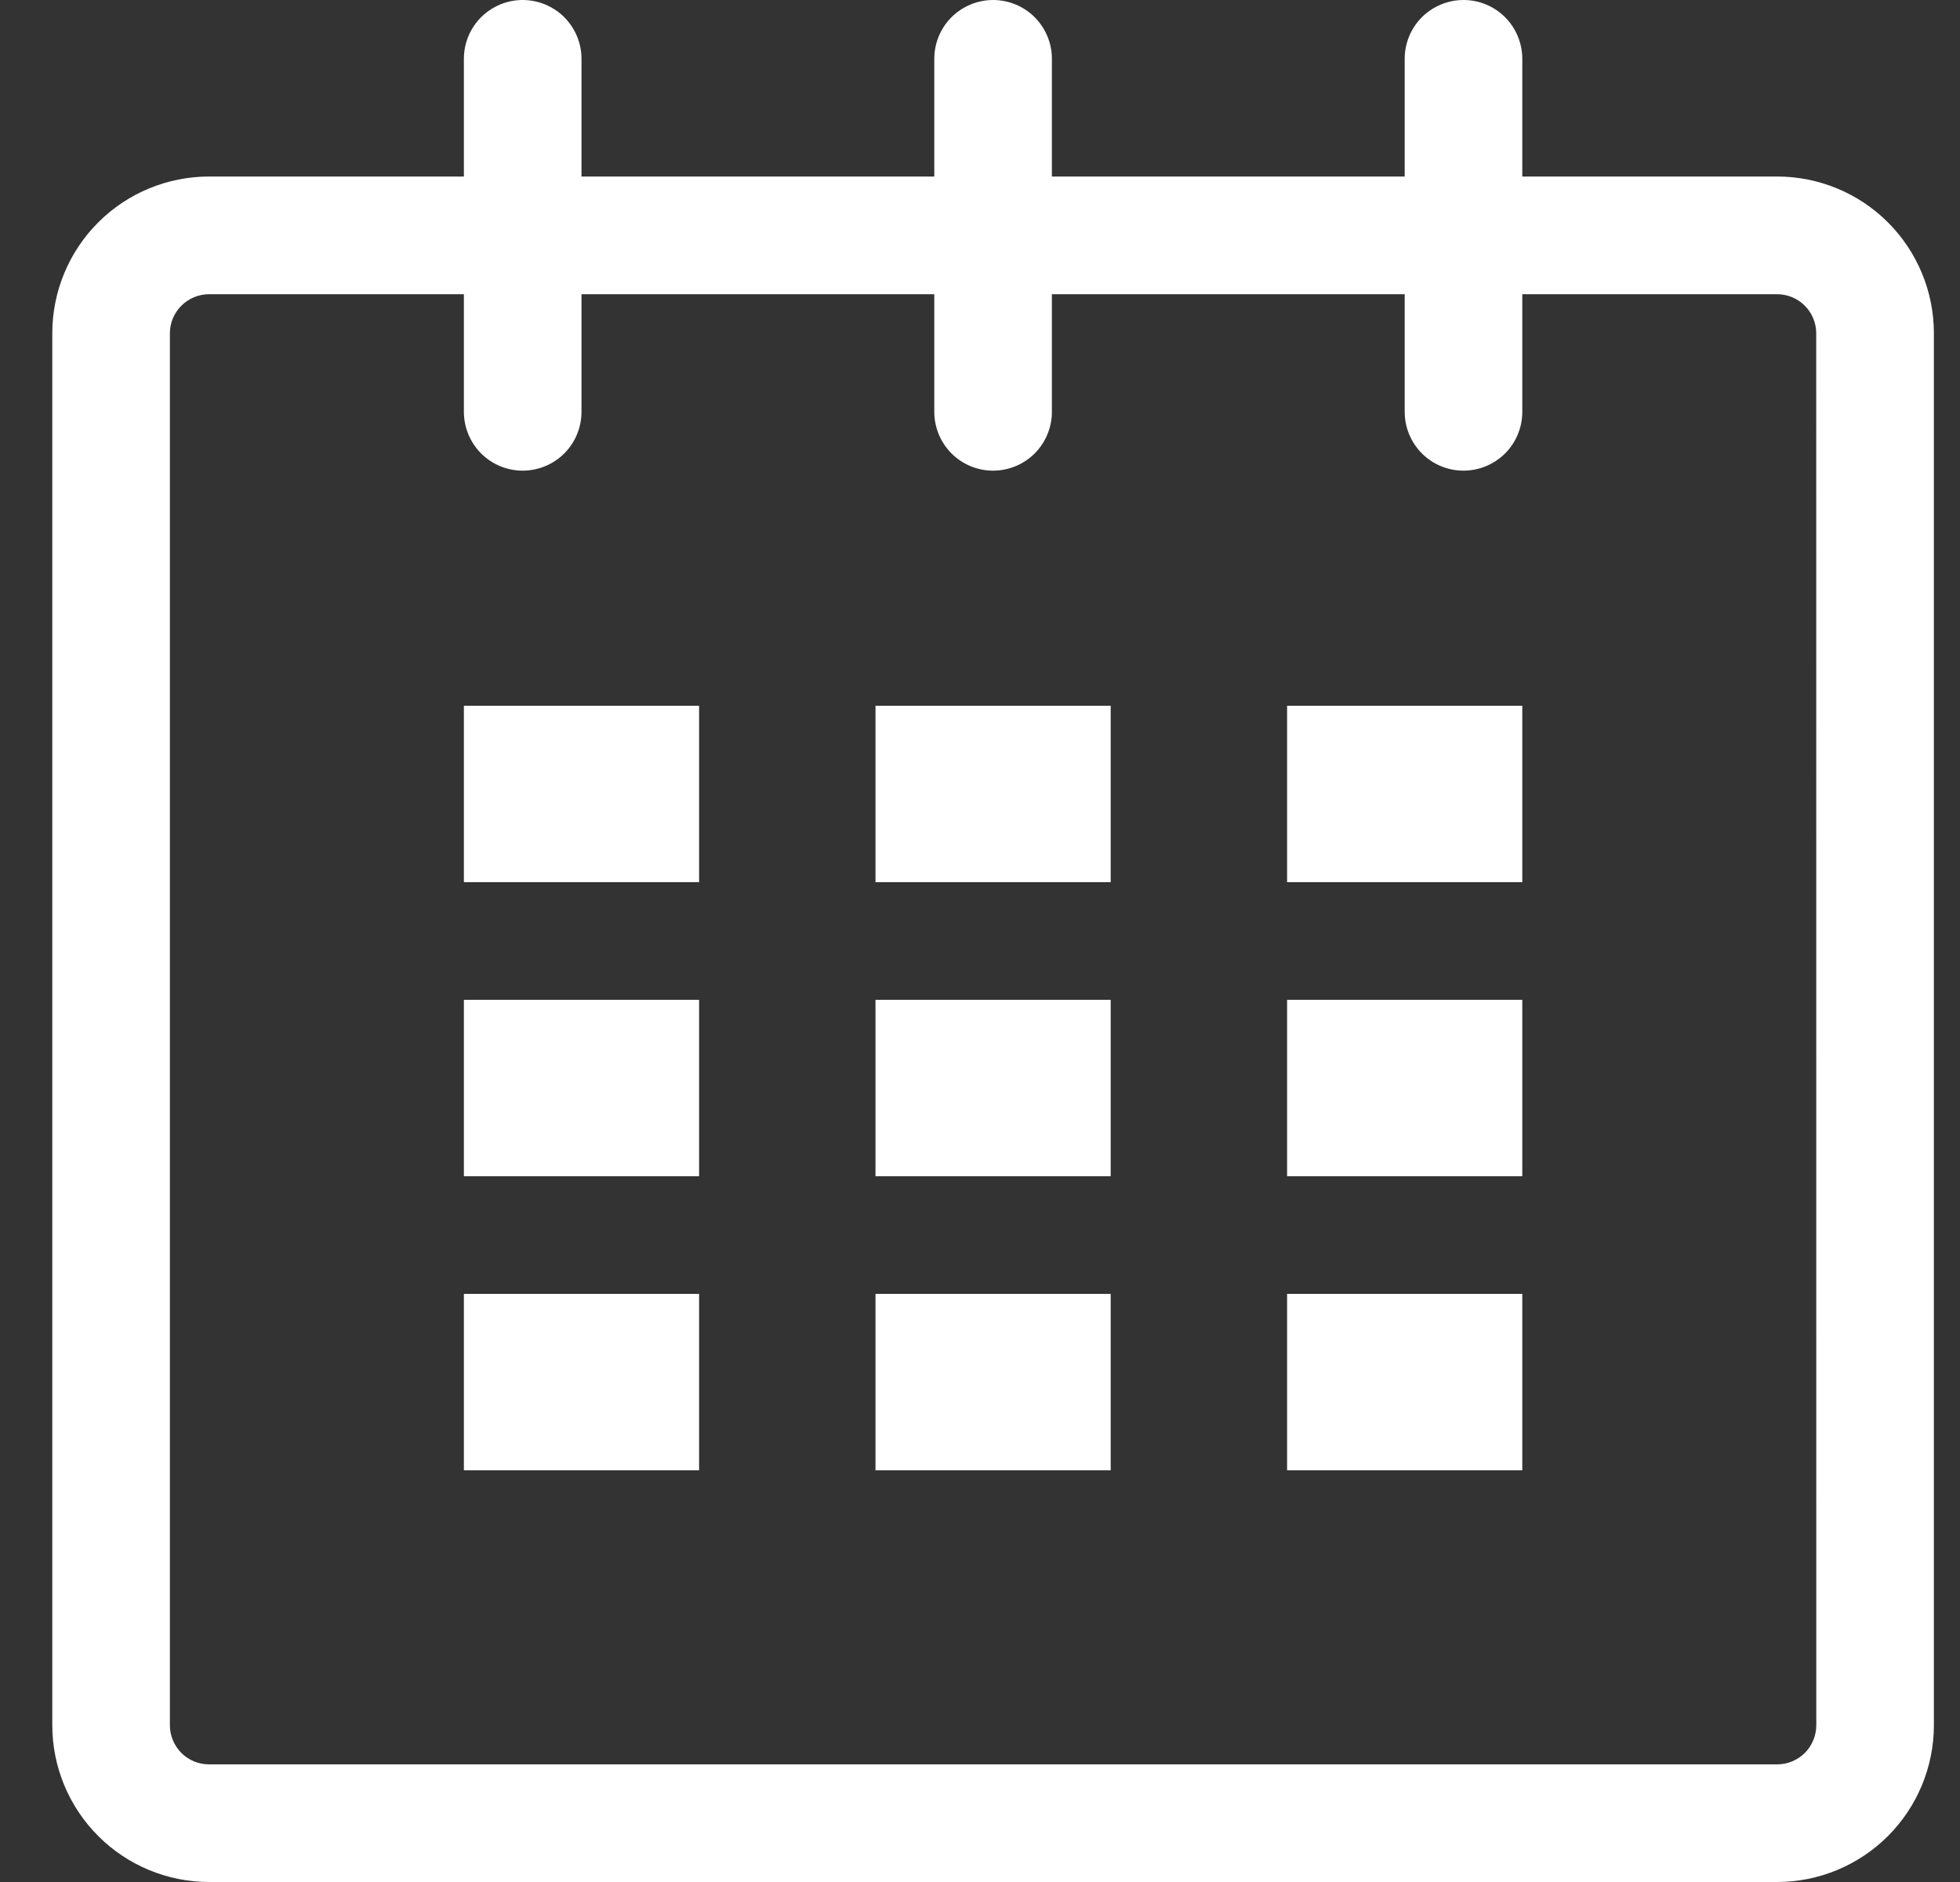
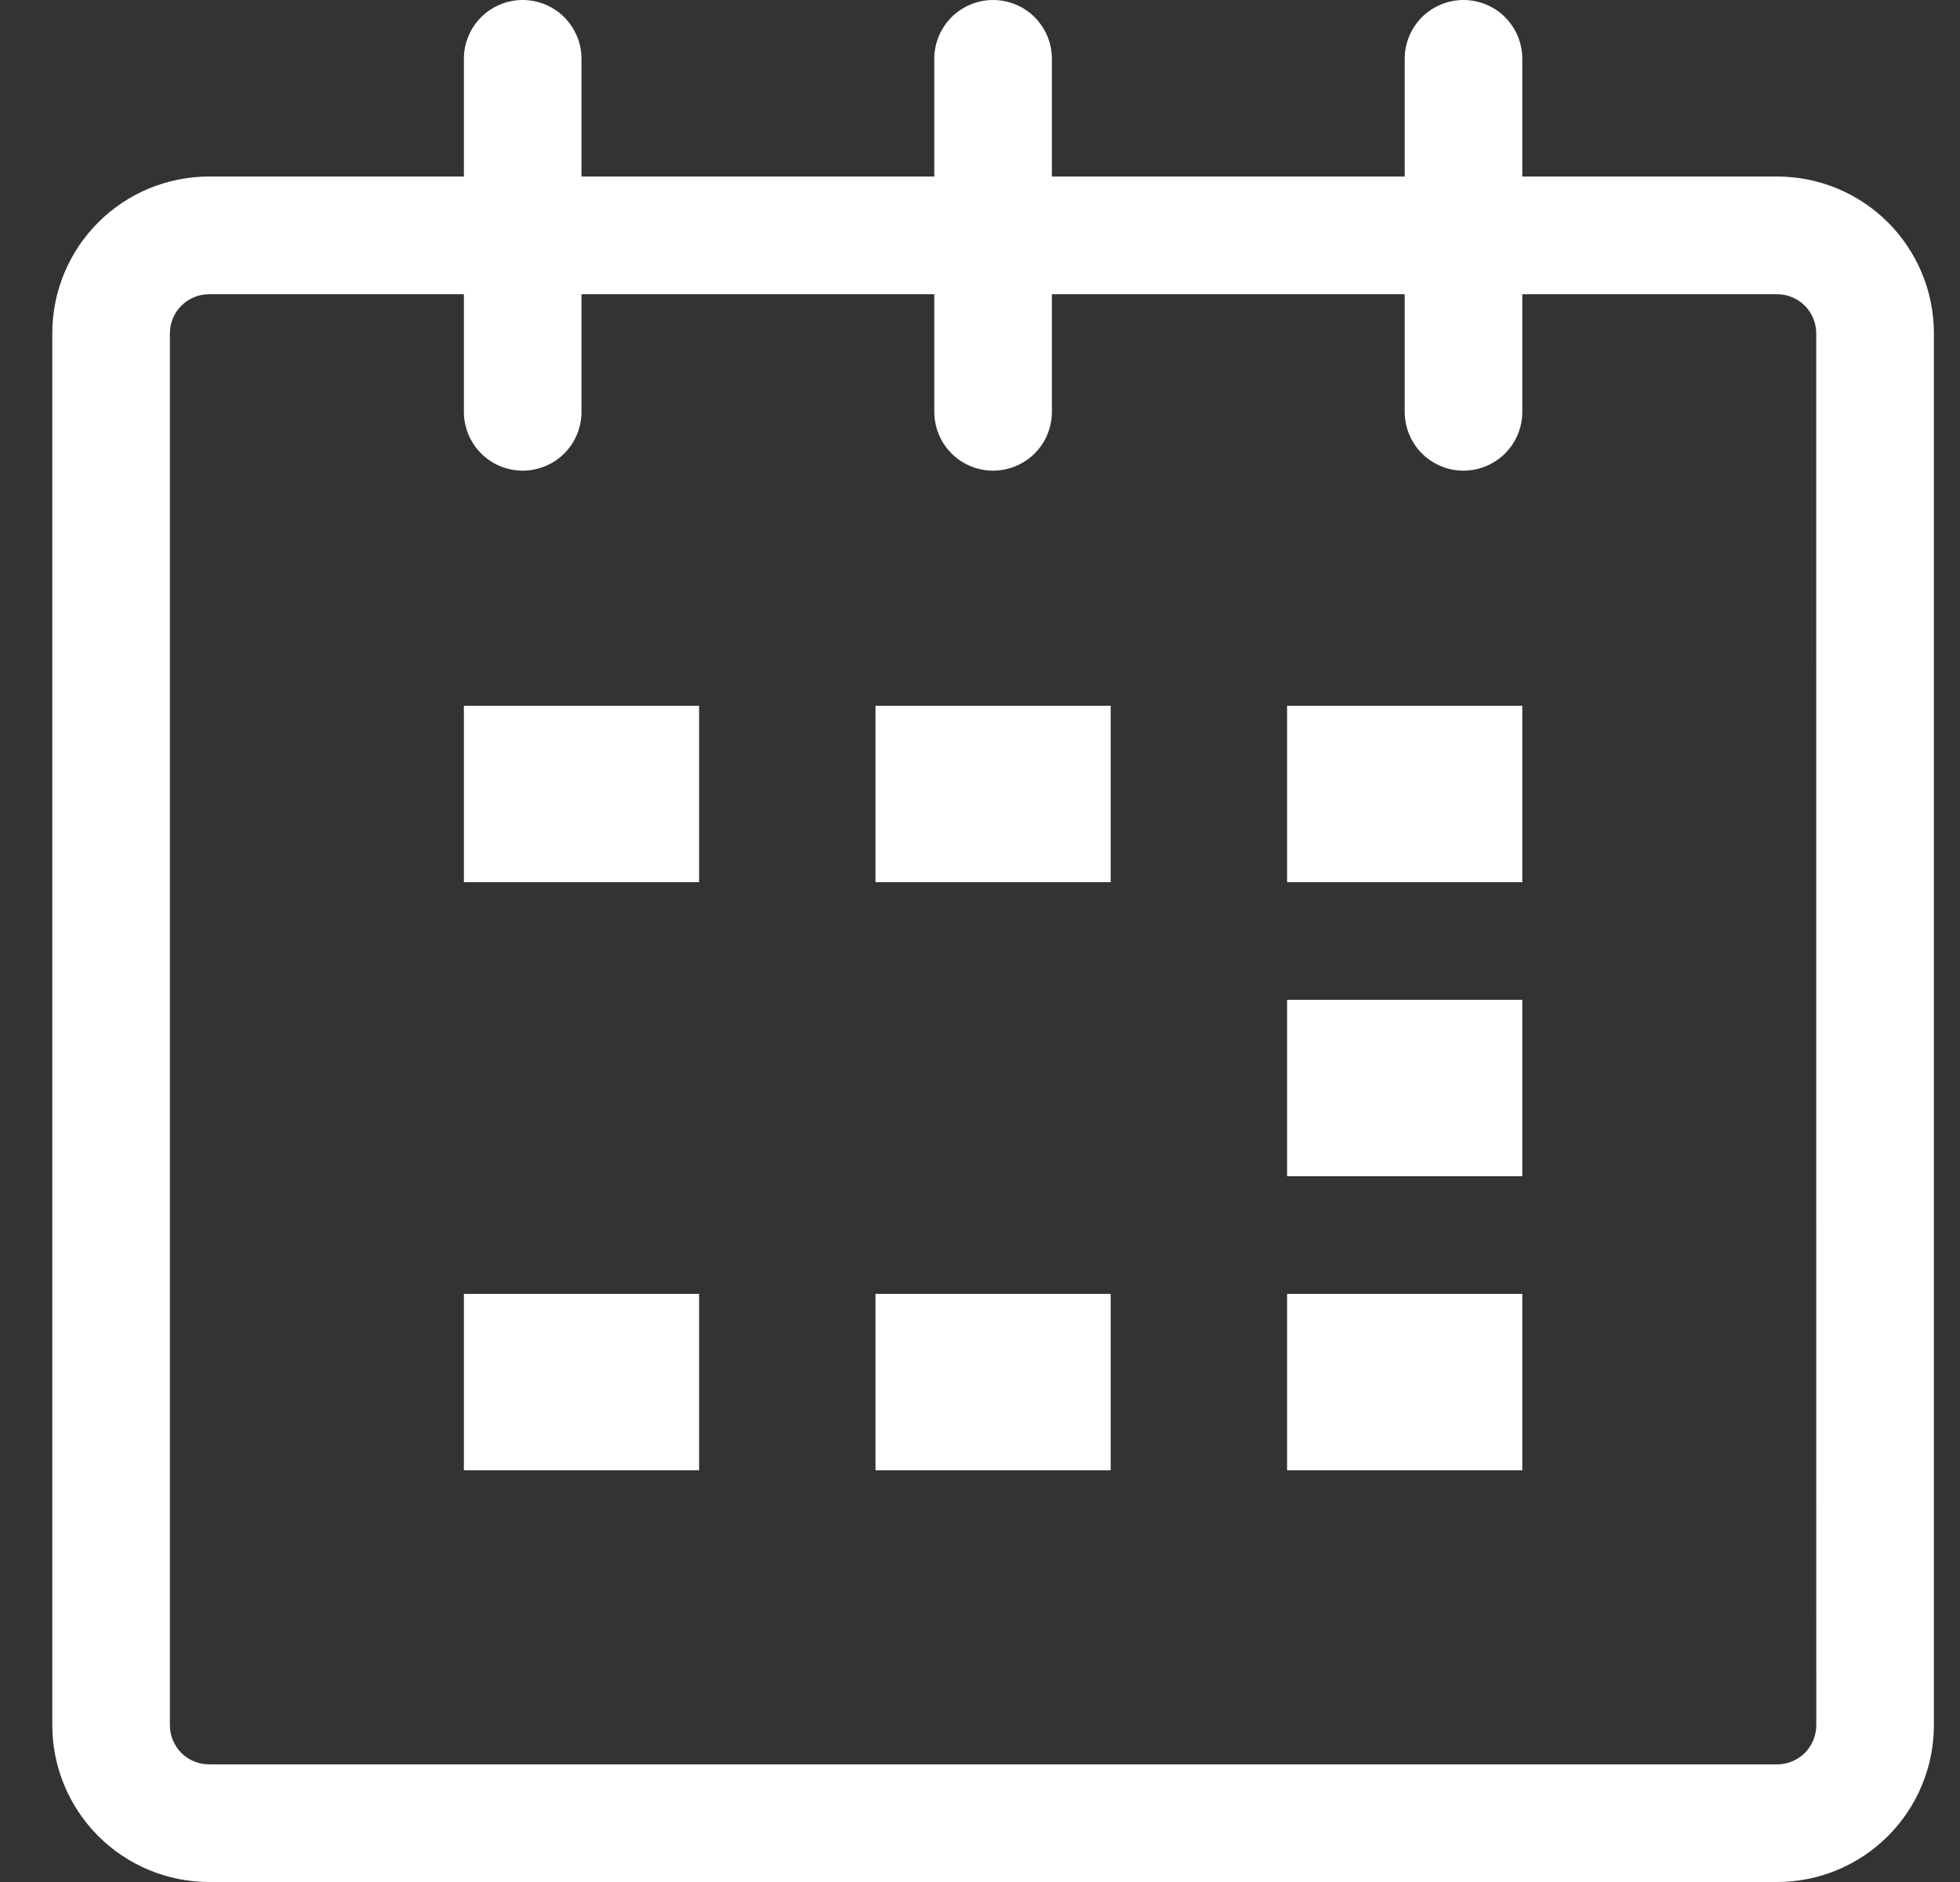
<svg xmlns="http://www.w3.org/2000/svg" width="25" height="24" viewBox="0 0 25 24" fill="none">
  <rect x="0" y="0" width="25" height="24" fill="#333333" stroke="none" />
  <g clip-path="url(#clip0_346_2701)">
    <path d="M22.667 2.251H19.417V0.75C19.417 0.552 19.338 0.361 19.198 0.22C19.057 0.079 18.866 0 18.668 1.78083e-07C18.469 -0 18.278 0.079 18.137 0.219C17.996 0.36 17.917 0.551 17.917 0.75V2.251H13.417V0.75C13.417 0.652 13.398 0.554 13.36 0.463C13.322 0.372 13.267 0.29 13.198 0.22C13.128 0.15 13.045 0.095 12.954 0.057C12.864 0.02 12.766 6.58278e-05 12.668 1.66907e-07C12.469 -0 12.278 0.079 12.137 0.219C11.996 0.36 11.917 0.551 11.917 0.75V2.251H7.417V0.75C7.417 0.652 7.398 0.554 7.36 0.463C7.322 0.372 7.267 0.29 7.198 0.22C7.128 0.15 7.045 0.095 6.954 0.057C6.864 0.02 6.766 6.58278e-05 6.667 1.66907e-07C6.469 -0 6.278 0.079 6.137 0.219C5.996 0.36 5.917 0.551 5.917 0.75V2.251H2.667C2.137 2.251 1.628 2.461 1.253 2.836C0.878 3.211 0.667 3.719 0.667 4.25V22C0.667 22.53 0.878 23.039 1.253 23.414C1.628 23.789 2.137 24 2.667 24H22.667C23.197 24 23.706 23.789 24.081 23.414C24.456 23.039 24.667 22.53 24.667 22V4.25C24.667 3.719 24.456 3.211 24.081 2.836C23.706 2.461 23.197 2.251 22.667 2.251ZM23.167 22C23.167 22.133 23.114 22.26 23.021 22.354C22.927 22.447 22.8 22.5 22.668 22.5H2.667C2.534 22.5 2.407 22.448 2.313 22.354C2.22 22.26 2.167 22.133 2.167 22V4.25C2.167 4.118 2.22 3.991 2.314 3.898C2.408 3.804 2.535 3.752 2.667 3.752H5.917V5.252C5.917 5.45 5.996 5.641 6.136 5.782C6.277 5.923 6.468 6.002 6.666 6.002C6.865 6.002 7.056 5.923 7.197 5.783C7.338 5.642 7.417 5.451 7.417 5.253V3.752H11.917V5.252C11.917 5.45 11.996 5.641 12.136 5.782C12.277 5.923 12.468 6.002 12.666 6.002C12.865 6.002 13.056 5.923 13.197 5.783C13.338 5.642 13.417 5.451 13.417 5.253V3.752H17.917V5.252C17.917 5.45 17.996 5.641 18.136 5.782C18.277 5.923 18.468 6.002 18.666 6.002C18.865 6.002 19.056 5.923 19.197 5.783C19.338 5.642 19.417 5.451 19.417 5.253V3.752H22.667C22.799 3.752 22.926 3.804 23.02 3.898C23.113 3.991 23.166 4.118 23.166 4.25L23.167 22Z" fill="white" />
    <path d="M5.917 9H8.917V11.25H5.917V9Z" fill="white" />
-     <path d="M5.917 12.75H8.917V15H5.917V12.75Z" fill="white" />
+     <path d="M5.917 12.75V15H5.917V12.75Z" fill="white" />
    <path d="M5.917 16.5H8.917V18.75H5.917V16.5Z" fill="white" />
    <path d="M11.167 16.5H14.167V18.75H11.167V16.5Z" fill="white" />
-     <path d="M11.167 12.75H14.167V15H11.167V12.75Z" fill="white" />
    <path d="M11.167 9H14.167V11.25H11.167V9Z" fill="white" />
    <path d="M16.417 16.5H19.417V18.75H16.417V16.5Z" fill="white" />
    <path d="M16.417 12.75H19.417V15H16.417V12.75Z" fill="white" />
    <path d="M16.417 9H19.417V11.25H16.417V9Z" fill="white" />
  </g>
  <defs>
    <clipPath id="clip0_346_2701">
      <rect width="24" height="24" fill="white" transform="translate(0.667)" />
    </clipPath>
  </defs>
</svg>